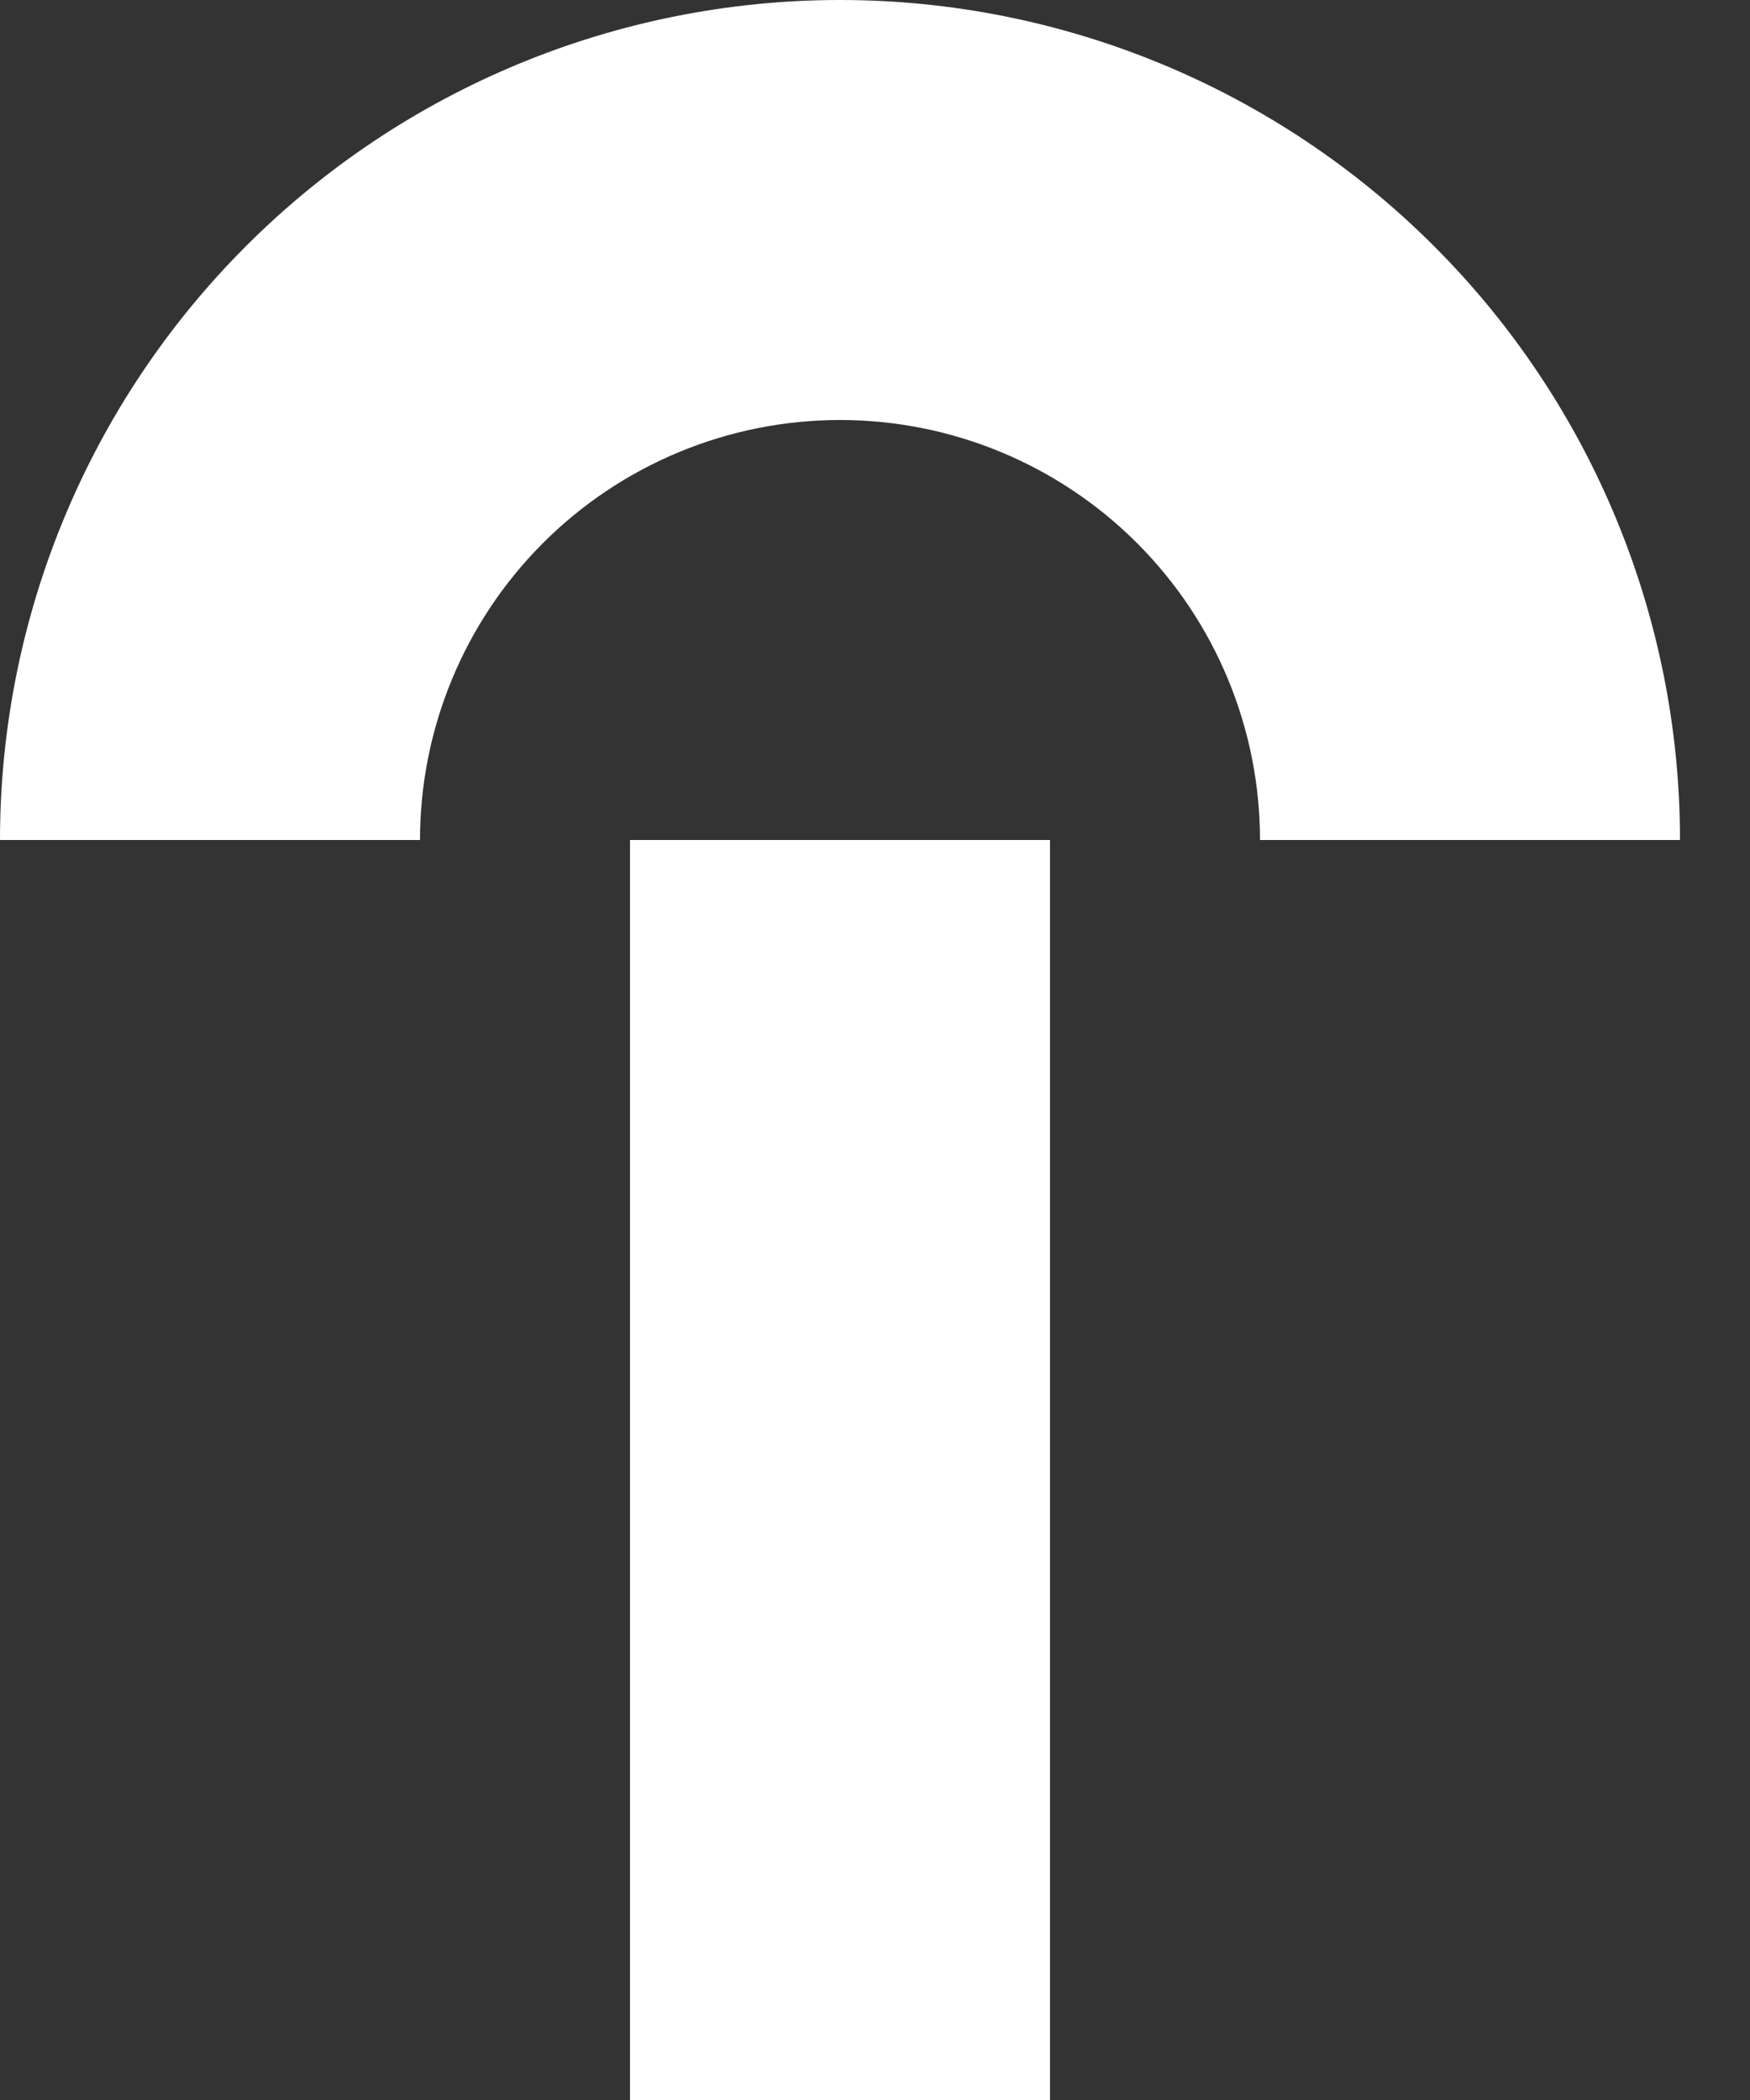
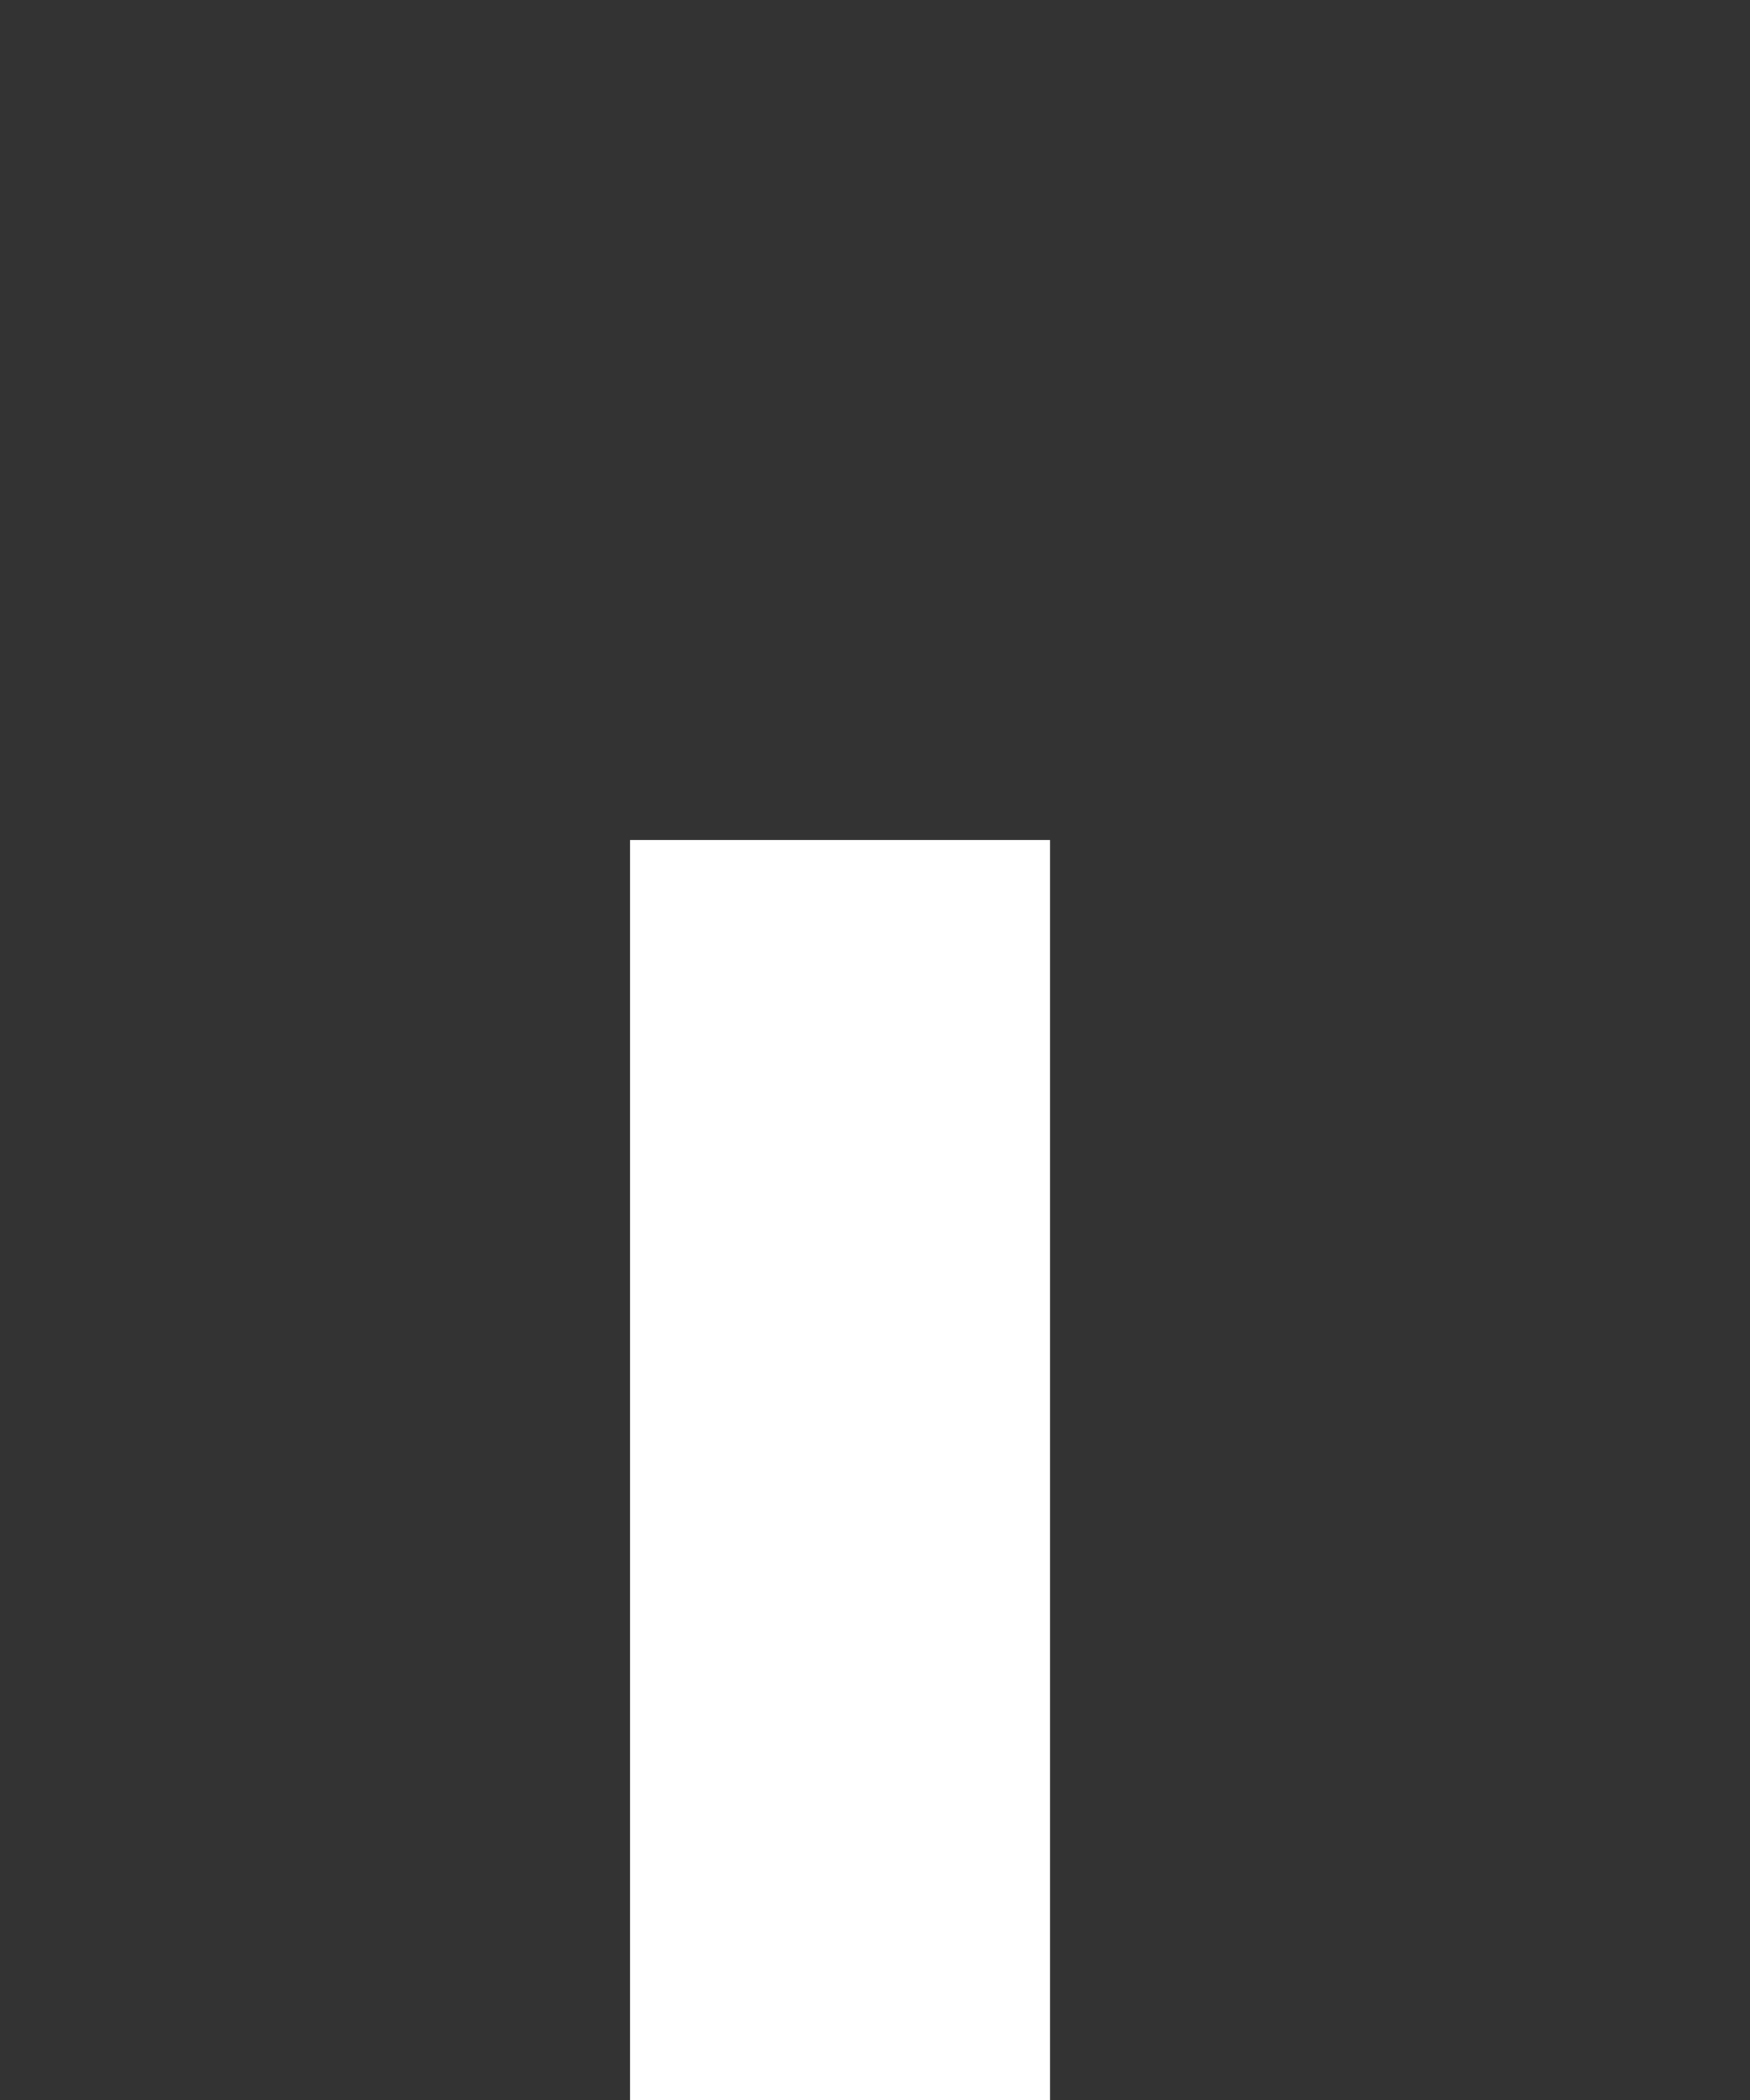
<svg xmlns="http://www.w3.org/2000/svg" width="20" height="24" viewBox="0 0 20 24" fill="none">
  <rect x="0" y="0" width="20" height="24" fill="#333333" stroke="none" />
-   <path d="M9.6 4.8C8.327 4.8 7.106 5.306 6.206 6.206C5.306 7.106 4.8 8.327 4.8 9.6H0C0 7.054 1.011 4.612 2.812 2.812C4.612 1.011 7.054 0 9.6 0C12.146 0 14.588 1.011 16.388 2.812C18.189 4.612 19.2 7.054 19.2 9.6H14.4C14.4 8.327 13.894 7.106 12.994 6.206C12.094 5.306 10.873 4.8 9.6 4.8Z" fill="white" />
  <path d="M7.2 9.6L7.2 24H12V9.6H7.2Z" fill="white" />
</svg>